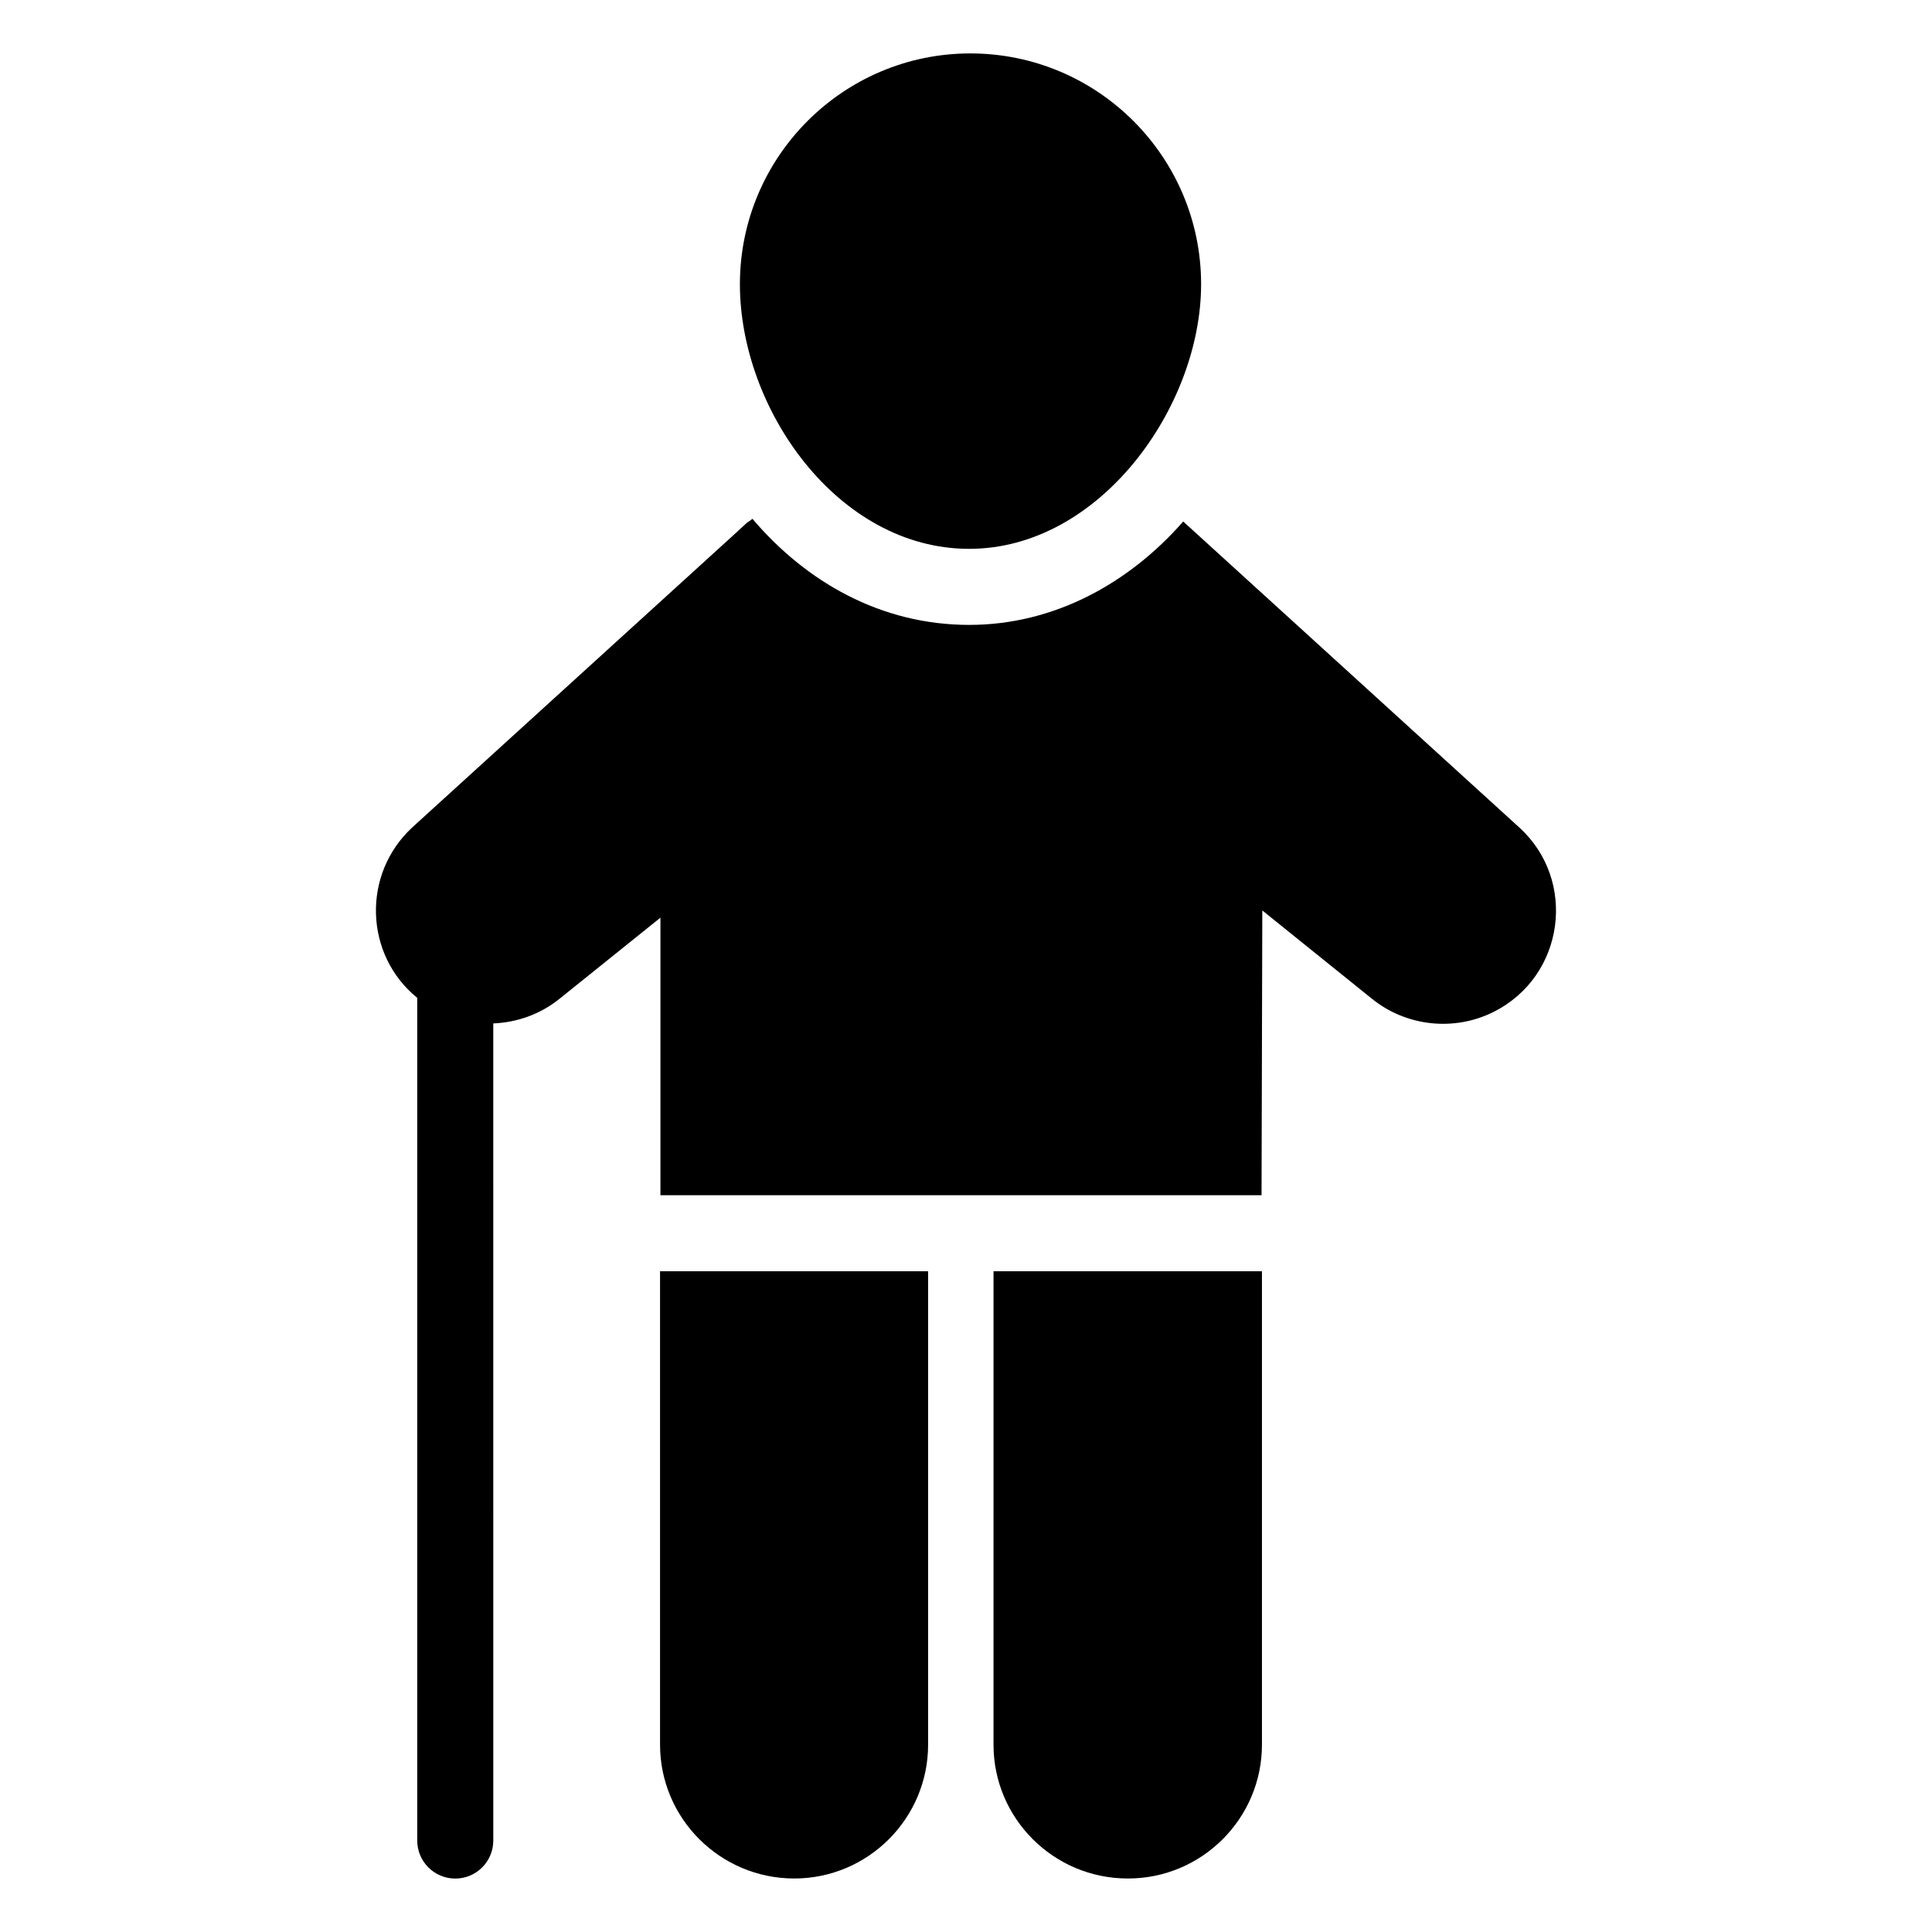
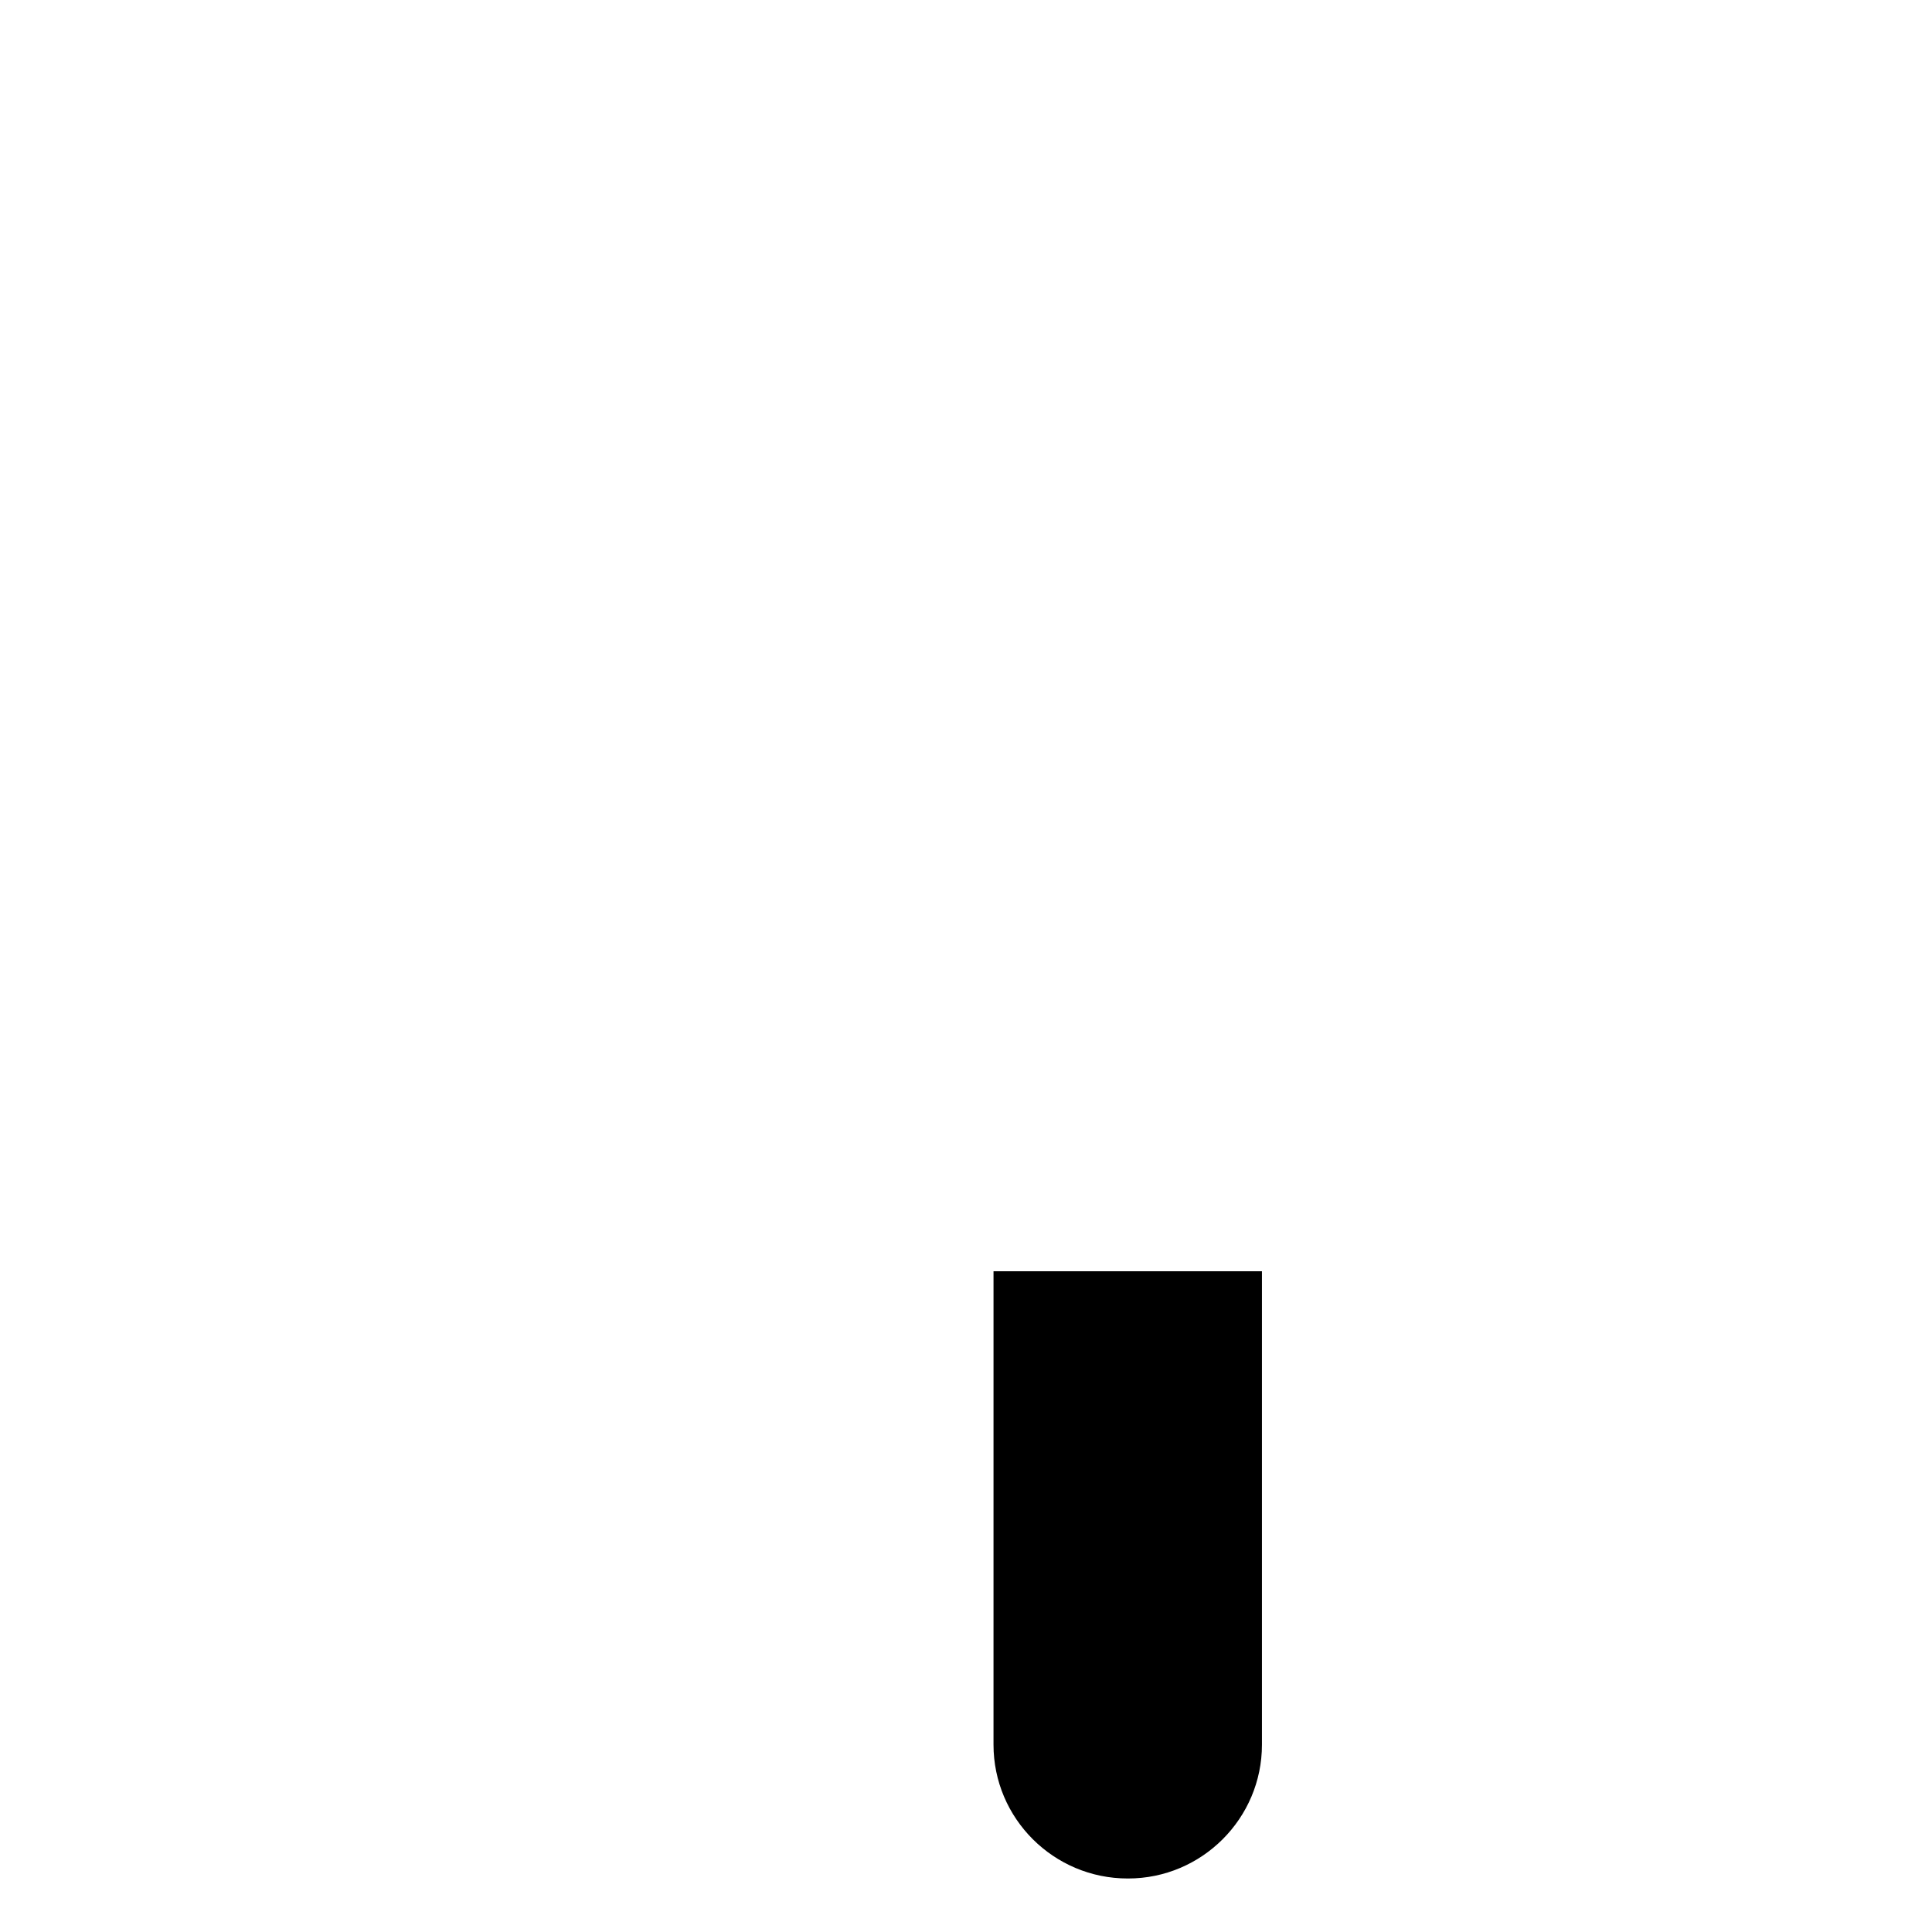
<svg xmlns="http://www.w3.org/2000/svg" fill="#000000" width="800px" height="800px" version="1.1" viewBox="144 144 512 512">
  <g>
-     <path d="m400.84 289.45c34.66 0 61.465-37.684 61.465-70.133 0-33.754-27.406-61.16-61.16-61.16-33.656 0-61.062 27.406-61.062 61.16-0.004 33.152 25.996 70.133 60.758 70.133z" />
-     <path d="m318.92 606.35c0 19.547 15.922 35.469 35.57 35.469 19.551 0 35.469-15.922 35.469-35.469v-125.45h-71.039z" />
    <path d="m407.29 606.35c0 19.547 15.922 35.469 35.57 35.469h0.102c19.547 0 35.469-15.922 35.469-35.469v-125.45h-71.137z" />
-     <path d="m546.54 363.21-86.652-78.895-2.117-1.914-0.203-0.203c-14.309 16.324-34.156 27.406-56.727 27.406-23.379 0-43.227-11.387-57.434-28.113-0.301 0.203-0.504 0.402-0.809 0.605-0.102 0.102-0.301 0.199-0.504 0.301l-3.727 3.426-85.043 77.383c-13.477 12.398-12.766 33.855 1.246 45.234v223.32c0 5.566 4.508 10.078 10.078 10.078 5.57 0 10.078-4.512 10.078-10.078l-0.004-216.54c6.309-0.262 12.508-2.441 17.598-6.566l26.699-21.461v73.555h159.3l0.203-75.469 29.02 23.375c9.066 7.356 21.762 8.766 32.242 3.527 18.941-9.473 22.27-34.965 6.75-48.973z" />
  </g>
</svg>